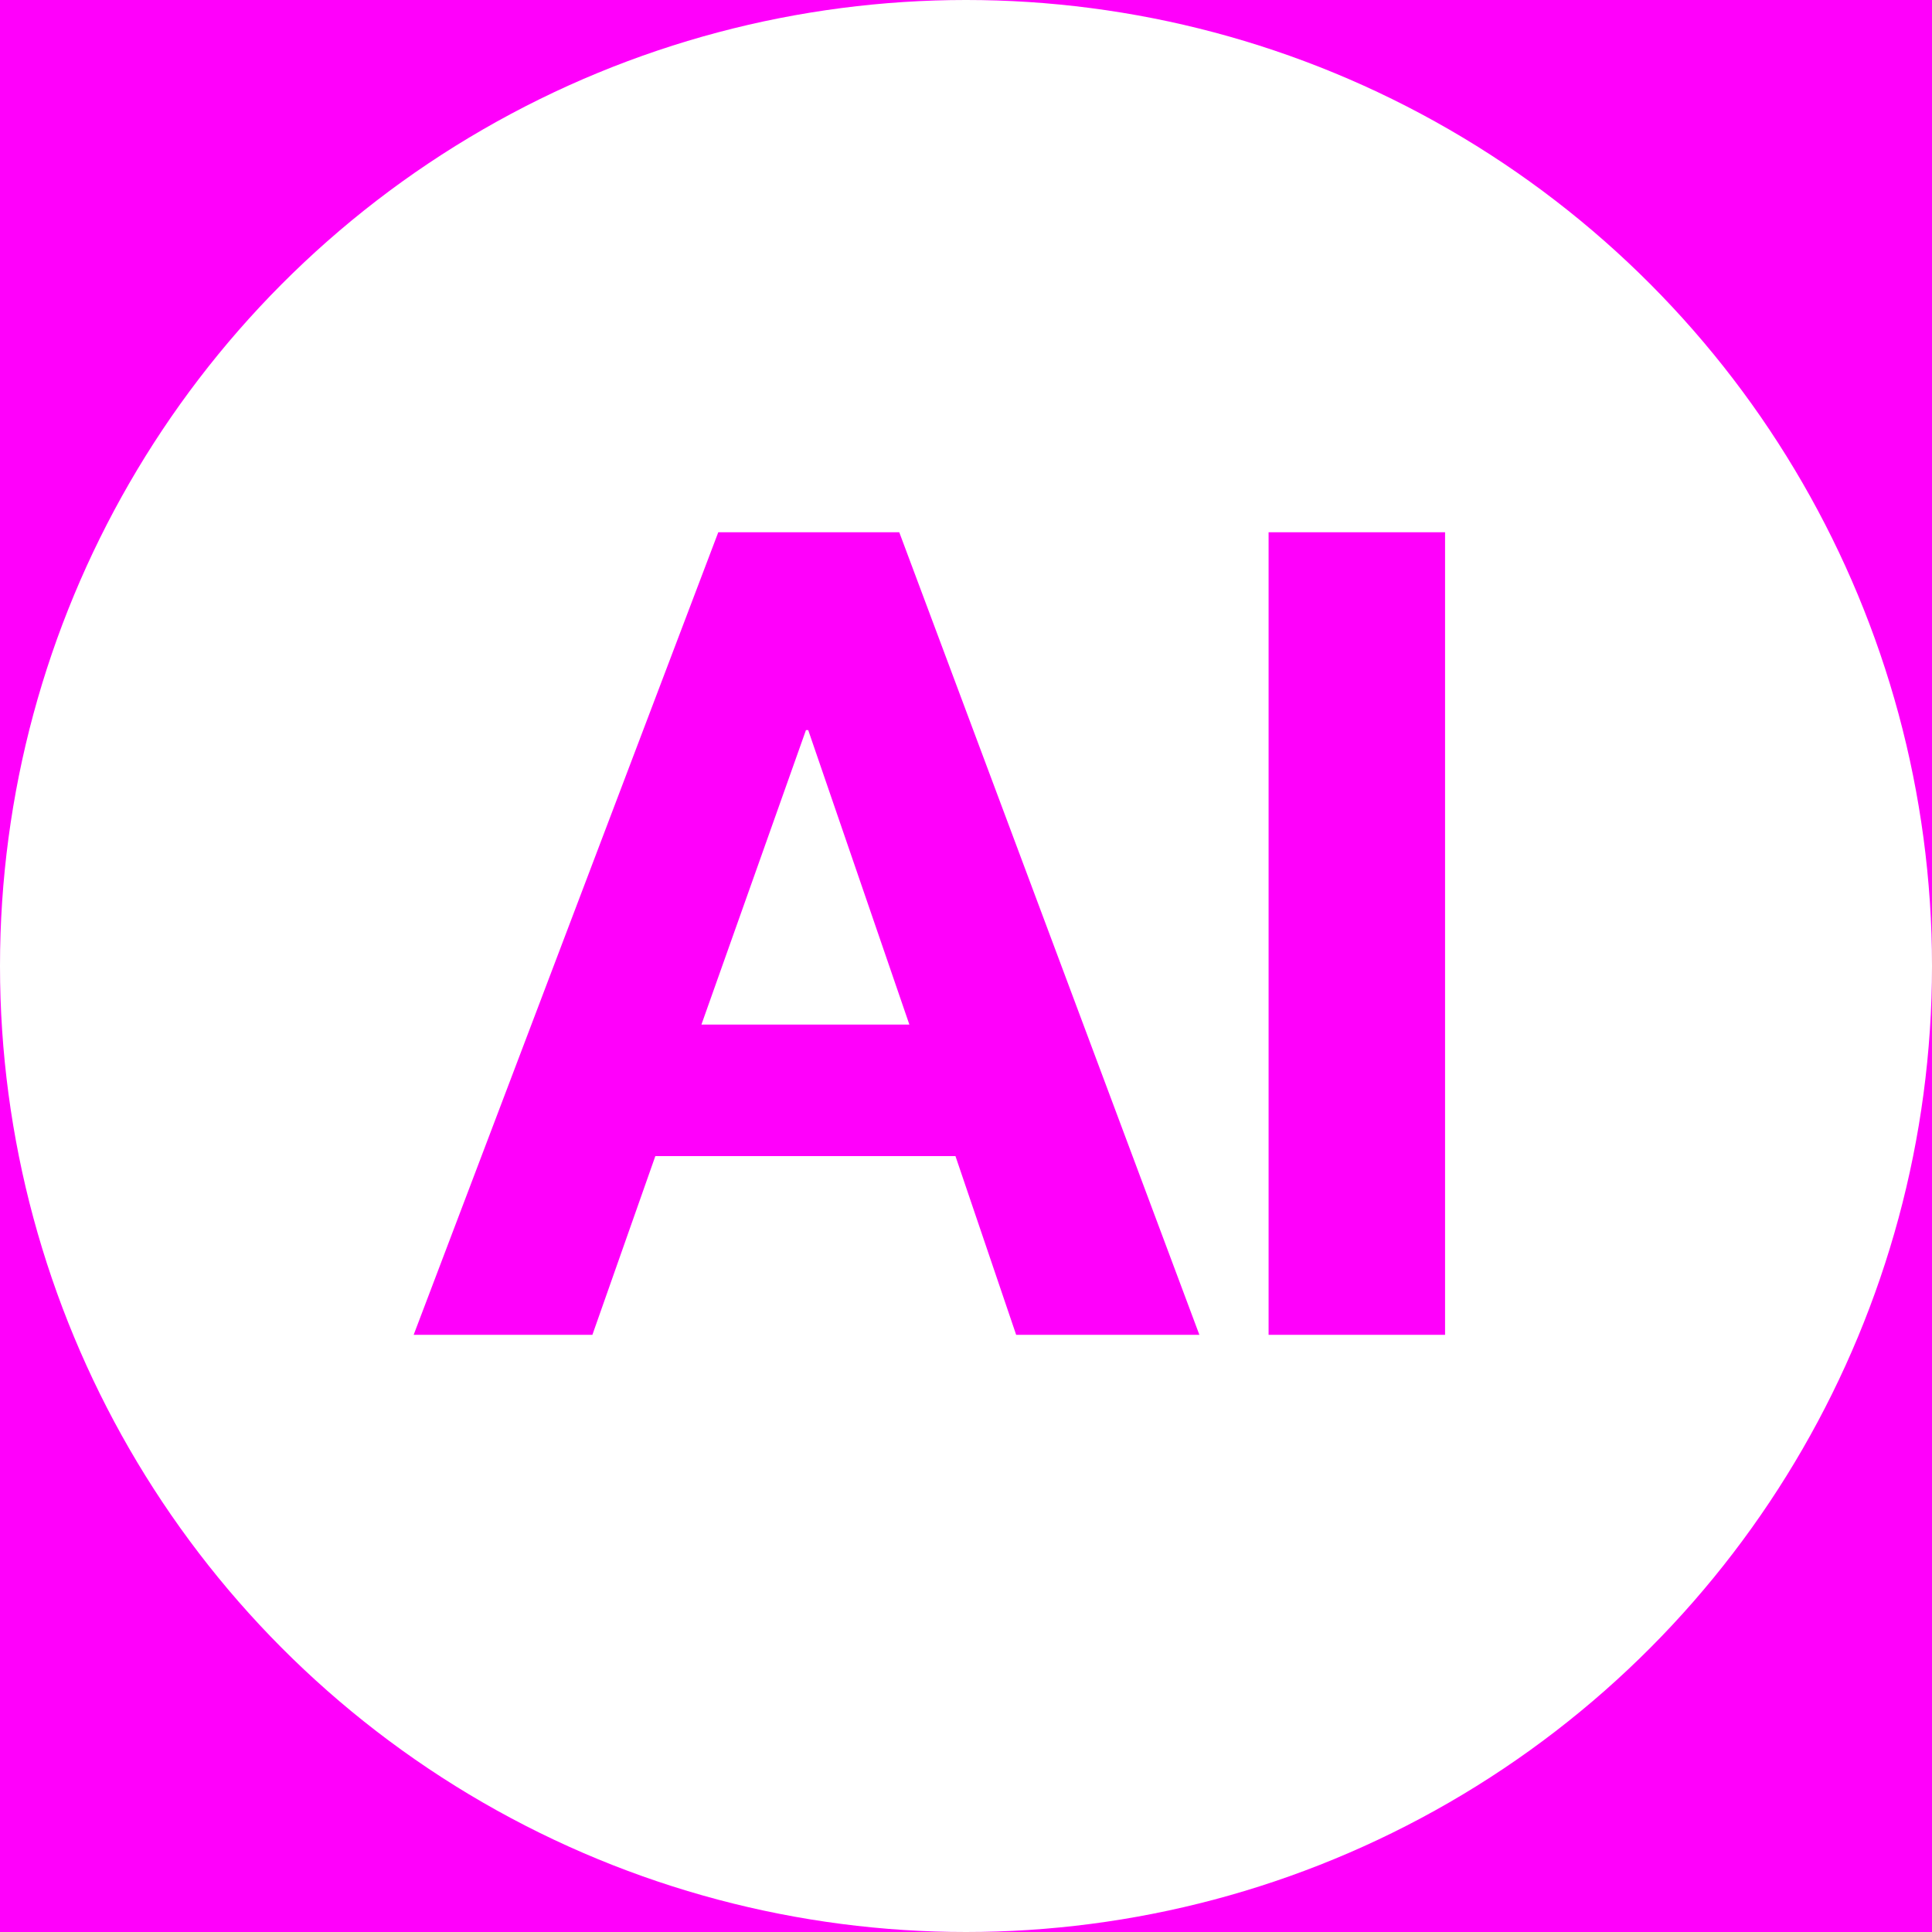
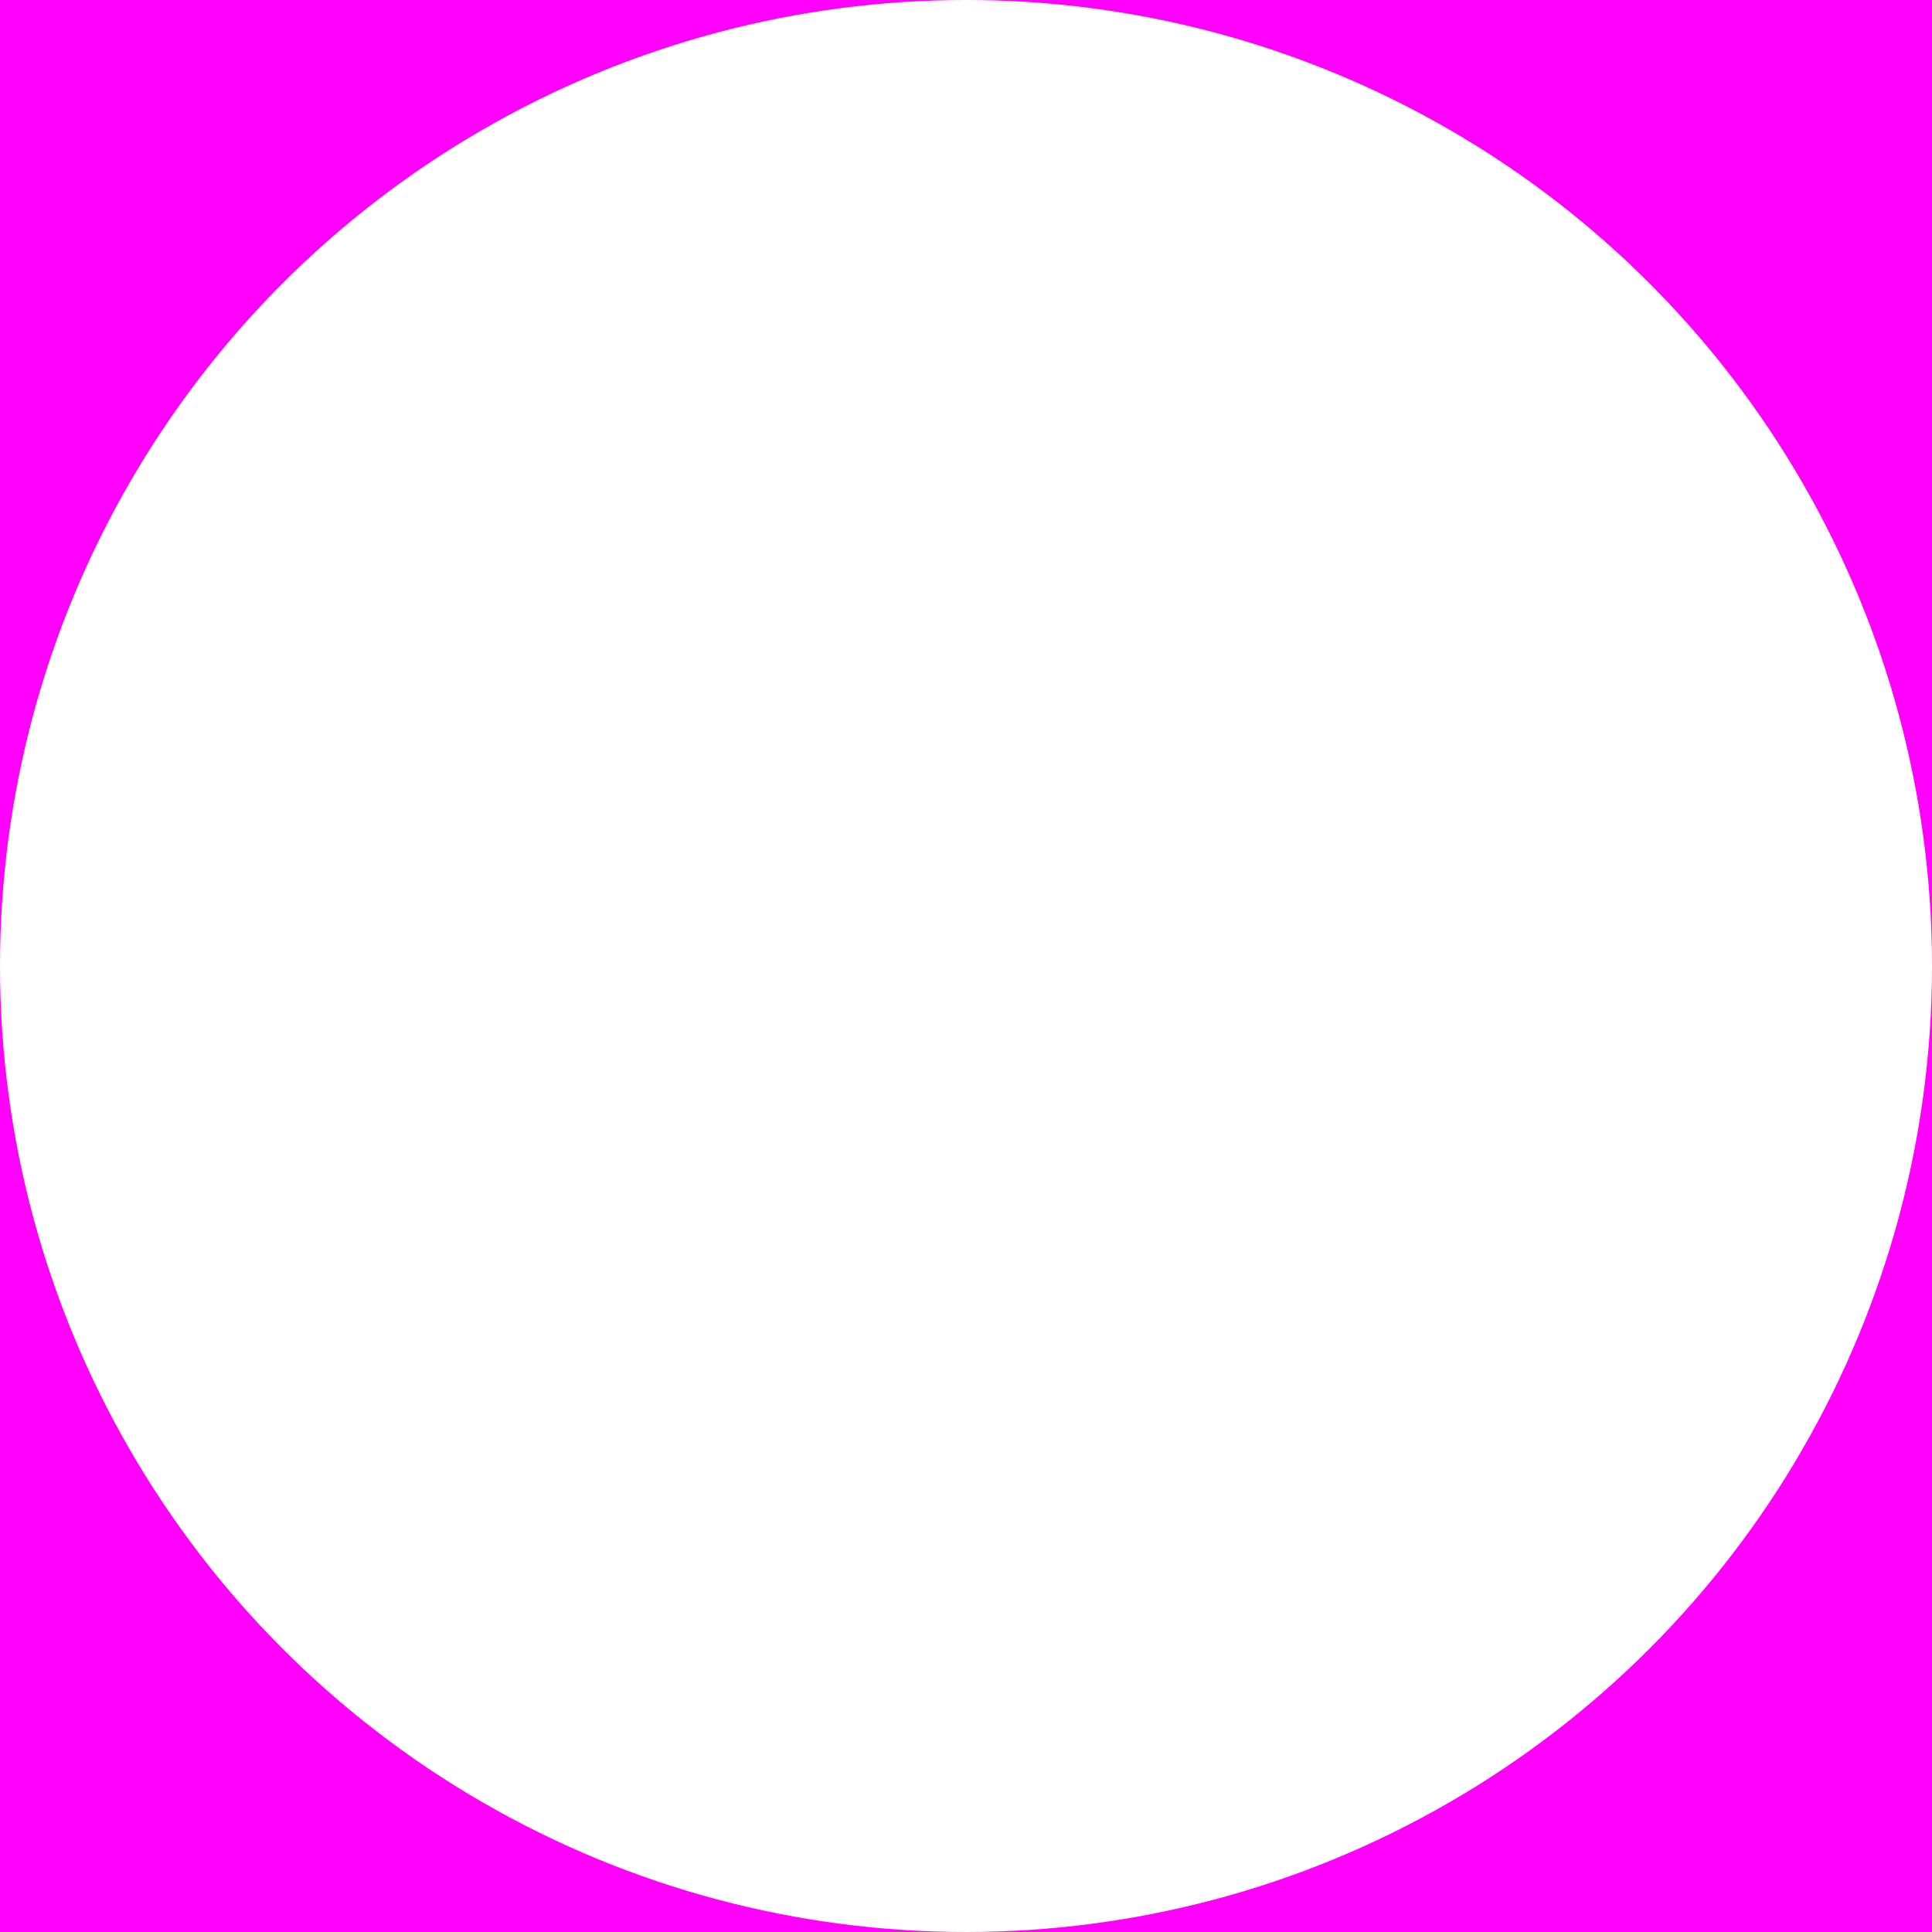
<svg xmlns="http://www.w3.org/2000/svg" width="55" height="55" viewBox="0 0 55 55" fill="none">
-   <rect width="55" height="55" fill="#1E1E1E" />
  <g id="Home01_F Desktop" clip-path="url(#clip0_0_1)">
    <rect width="1440" height="8546" transform="translate(-547 -1886)" fill="#1B2A2F" />
    <g id="Subtract" filter="url(#filter0_d_0_1)">
      <mask id="path-1-inside-1_0_1" fill="white">
        <path d="M230.904 -16C238.919 -16 246.235 -11.437 249.762 -4.239L297.518 93.239C301.045 100.437 308.361 105 316.377 105H470C481.598 105 491 114.402 491 126V314C491 325.598 481.598 335 470 335H6C-5.598 335 -15 325.598 -15 314V5C-15 -6.598 -5.598 -16 6 -16H230.904Z" />
      </mask>
-       <path d="M230.904 -16C238.919 -16 246.235 -11.437 249.762 -4.239L297.518 93.239C301.045 100.437 308.361 105 316.377 105H470C481.598 105 491 114.402 491 126V314C491 325.598 481.598 335 470 335H6C-5.598 335 -15 325.598 -15 314V5C-15 -6.598 -5.598 -16 6 -16H230.904Z" fill="#BE04CF" />
      <path d="M249.762 -4.239L248.864 -3.799L296.62 93.679L297.518 93.239L298.416 92.799L250.66 -4.679L249.762 -4.239ZM316.377 105V106H470V105V104H316.377V105ZM491 126H490V314H491H492V126H491ZM470 335V334H6V335V336H470V335ZM-15 314H-14V5H-15H-16V314H-15ZM6 -16V-15H230.904V-16V-17H6V-16ZM-15 5H-14C-14 -6.046 -5.046 -15 6 -15V-16V-17C-6.15 -17 -16 -7.15 -16 5H-15ZM6 335V334C-5.046 334 -14 325.046 -14 314H-15H-16C-16 326.15 -6.15 336 6 336V335ZM491 314H490C490 325.046 481.046 334 470 334V335V336C482.15 336 492 326.15 492 314H491ZM470 105V106C481.046 106 490 114.954 490 126H491H492C492 113.85 482.15 104 470 104V105ZM297.518 93.239L296.62 93.679C300.315 101.22 307.98 106 316.377 106V105V104C308.743 104 301.775 99.654 298.416 92.799L297.518 93.239ZM249.762 -4.239L250.66 -4.679C246.966 -12.22 239.301 -17 230.904 -17V-16V-15C238.537 -15 245.505 -10.654 248.864 -3.799L249.762 -4.239Z" fill="#BE04CF" mask="url(#path-1-inside-1_0_1)" />
    </g>
    <g id="Subtract_2" filter="url(#filter1_d_0_1)">
      <path d="M218.904 -28C226.919 -28 234.235 -23.437 237.762 -16.239L285.518 81.239C289.045 88.437 296.361 93 304.377 93H458C469.598 93 479 102.402 479 114V302C479 313.598 469.598 323 458 323H-6C-17.598 323 -27 313.598 -27 302V-7C-27 -18.598 -17.598 -28 -6 -28H218.904Z" fill="#FF00FB" />
    </g>
    <circle id="Ellipse 3" cx="27.5" cy="27.5" r="27.5" fill="white" />
-     <path id="AI" d="M11.776 38L20.448 15.152H25.6L34.144 38H28.928L27.2 32.912H18.656L16.864 38H11.776ZM22.944 20.784L19.968 29.168H25.888L23.008 20.784H22.944ZM36.114 38V15.152H41.138V38H36.114Z" fill="#FF00FB" />
  </g>
  <defs>
    <filter id="filter0_d_0_1" x="-20.6" y="-17.6" width="517.2" height="362.2" filterUnits="userSpaceOnUse" color-interpolation-filters="sRGB">
      <feFlood flood-opacity="0" result="BackgroundImageFix" />
      <feColorMatrix in="SourceAlpha" type="matrix" values="0 0 0 0 0 0 0 0 0 0 0 0 0 0 0 0 0 0 127 0" result="hardAlpha" />
      <feOffset dy="4" />
      <feGaussianBlur stdDeviation="2.8" />
      <feComposite in2="hardAlpha" operator="out" />
      <feColorMatrix type="matrix" values="0 0 0 0 0 0 0 0 0 0 0 0 0 0 0 0 0 0 0.11 0" />
      <feBlend mode="normal" in2="BackgroundImageFix" result="effect1_dropShadow_0_1" />
      <feBlend mode="normal" in="SourceGraphic" in2="effect1_dropShadow_0_1" result="shape" />
    </filter>
    <filter id="filter1_d_0_1" x="-32.6" y="-29.6" width="517.2" height="362.2" filterUnits="userSpaceOnUse" color-interpolation-filters="sRGB">
      <feFlood flood-opacity="0" result="BackgroundImageFix" />
      <feColorMatrix in="SourceAlpha" type="matrix" values="0 0 0 0 0 0 0 0 0 0 0 0 0 0 0 0 0 0 127 0" result="hardAlpha" />
      <feOffset dy="4" />
      <feGaussianBlur stdDeviation="2.8" />
      <feComposite in2="hardAlpha" operator="out" />
      <feColorMatrix type="matrix" values="0 0 0 0 0 0 0 0 0 0 0 0 0 0 0 0 0 0 0.11 0" />
      <feBlend mode="normal" in2="BackgroundImageFix" result="effect1_dropShadow_0_1" />
      <feBlend mode="normal" in="SourceGraphic" in2="effect1_dropShadow_0_1" result="shape" />
    </filter>
    <clipPath id="clip0_0_1">
      <rect width="1440" height="8546" fill="white" transform="translate(-547 -1886)" />
    </clipPath>
  </defs>
</svg>